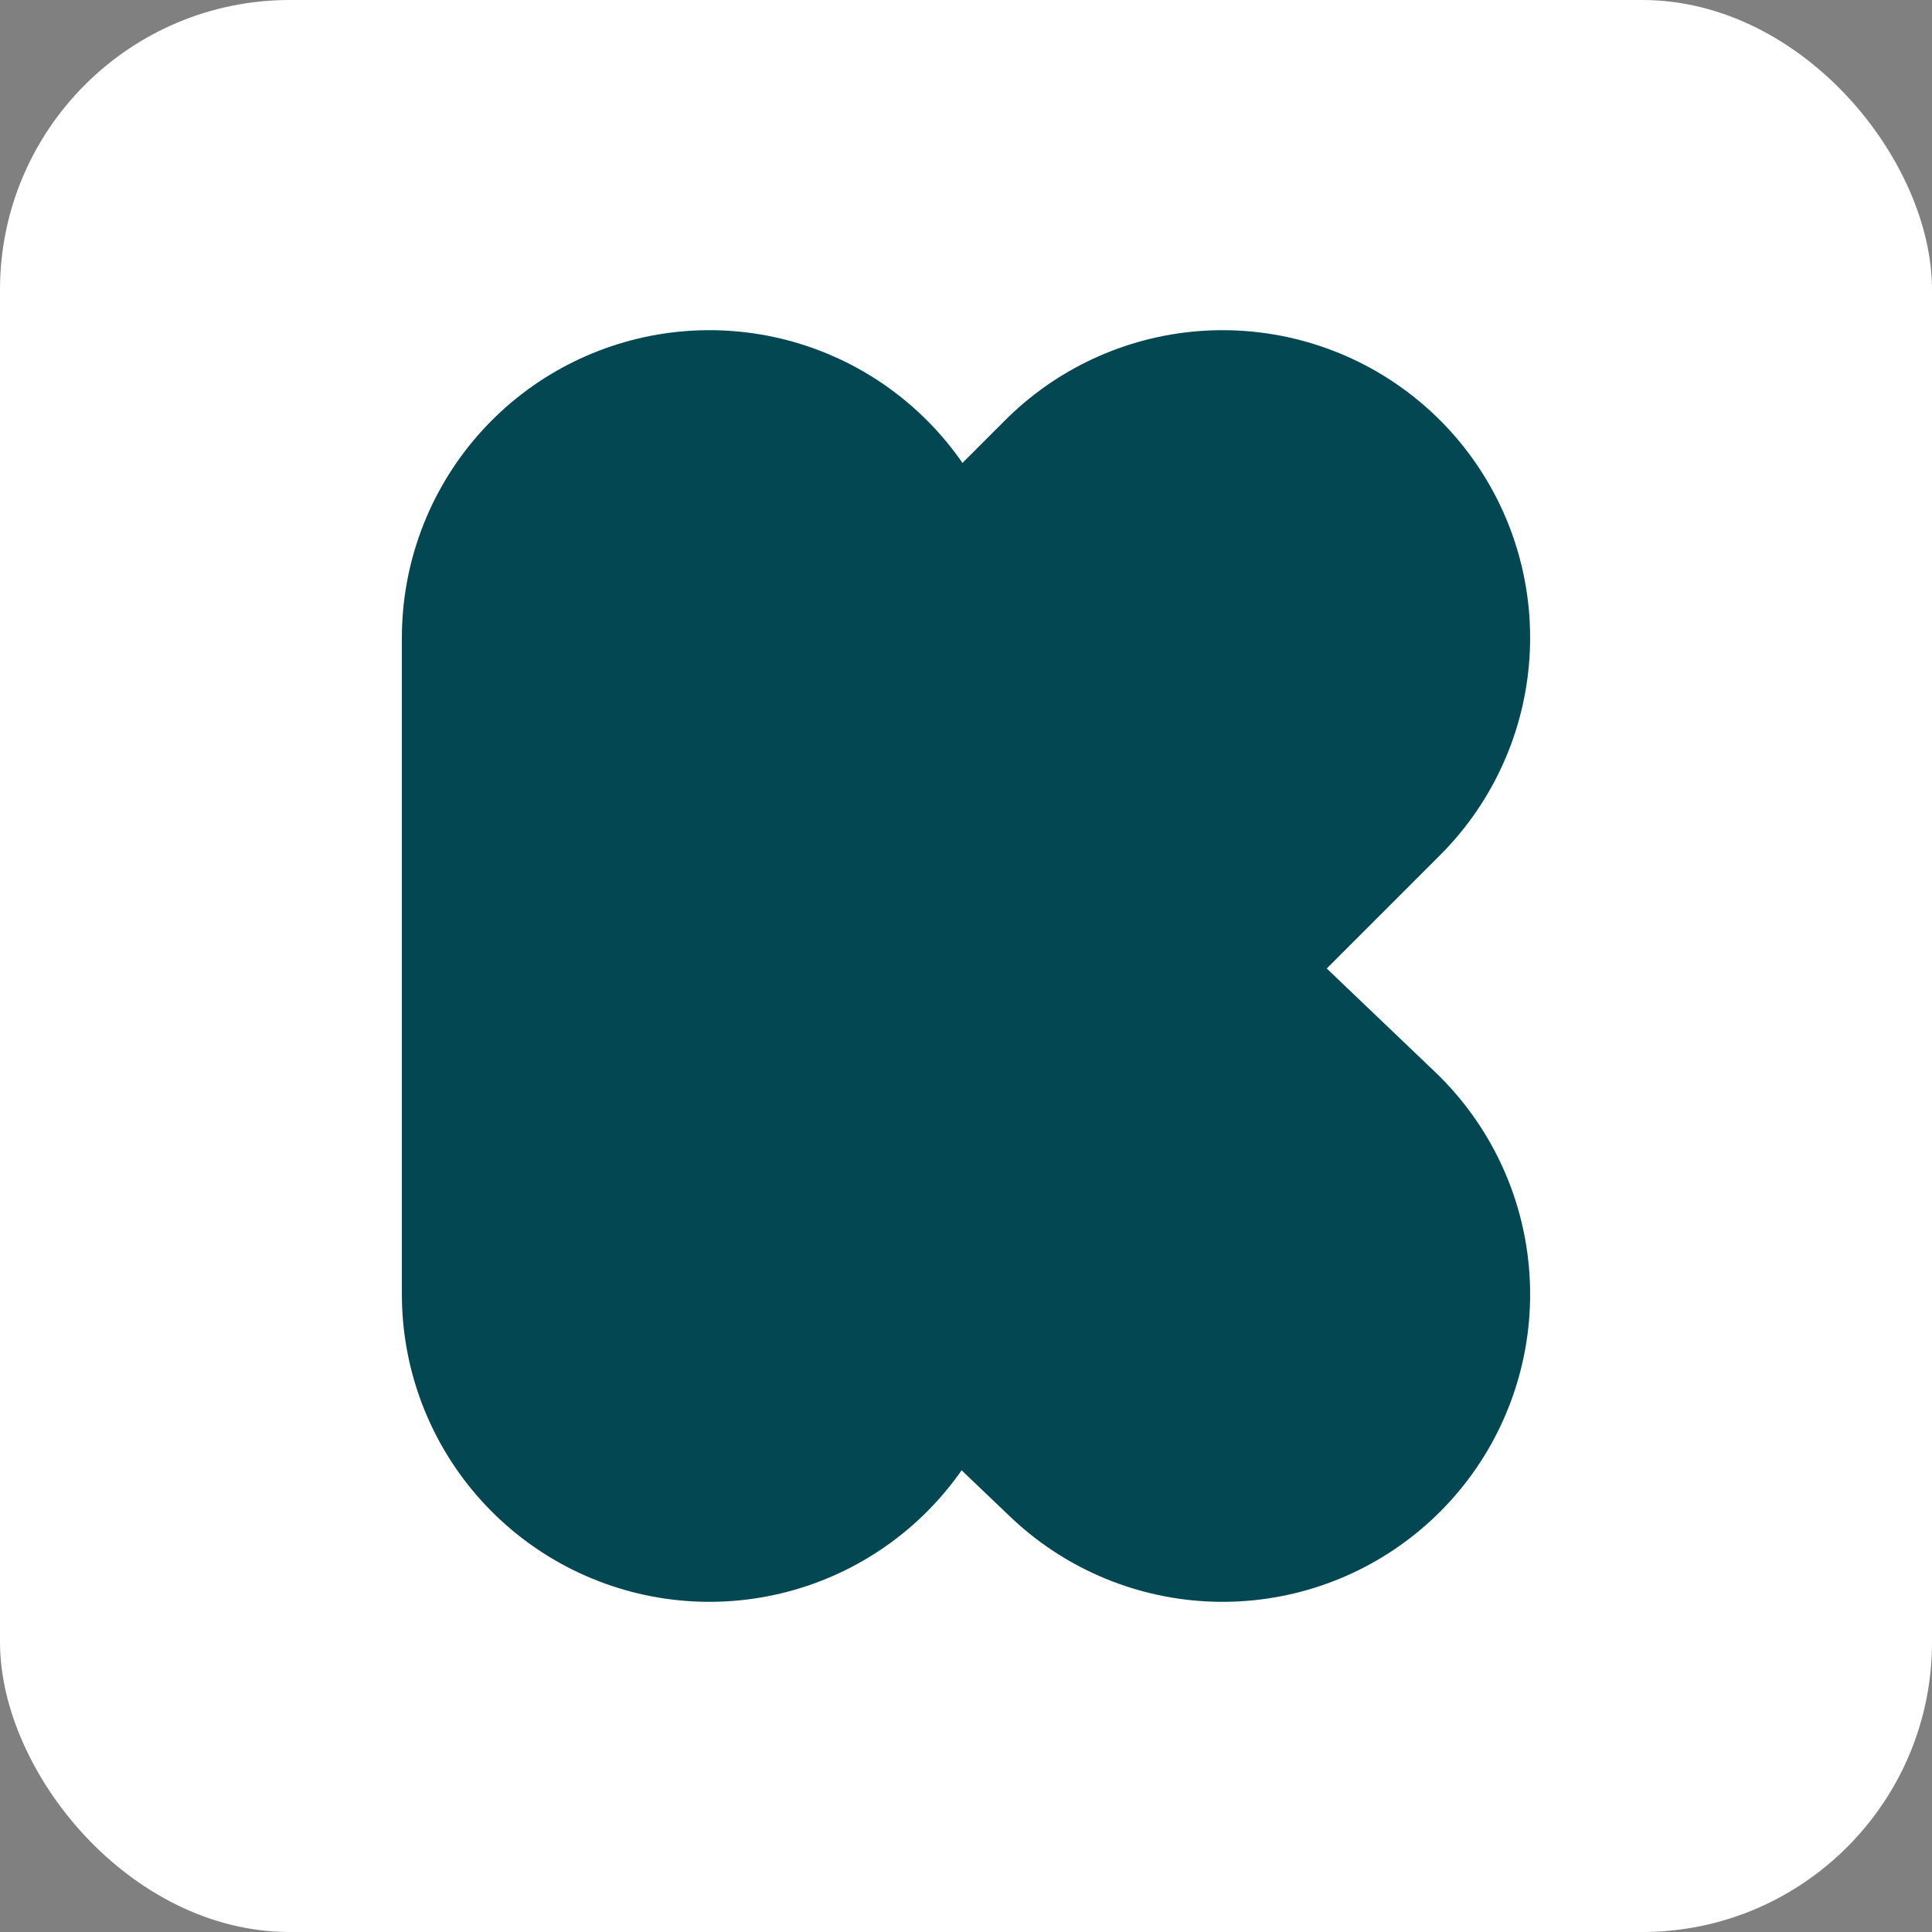
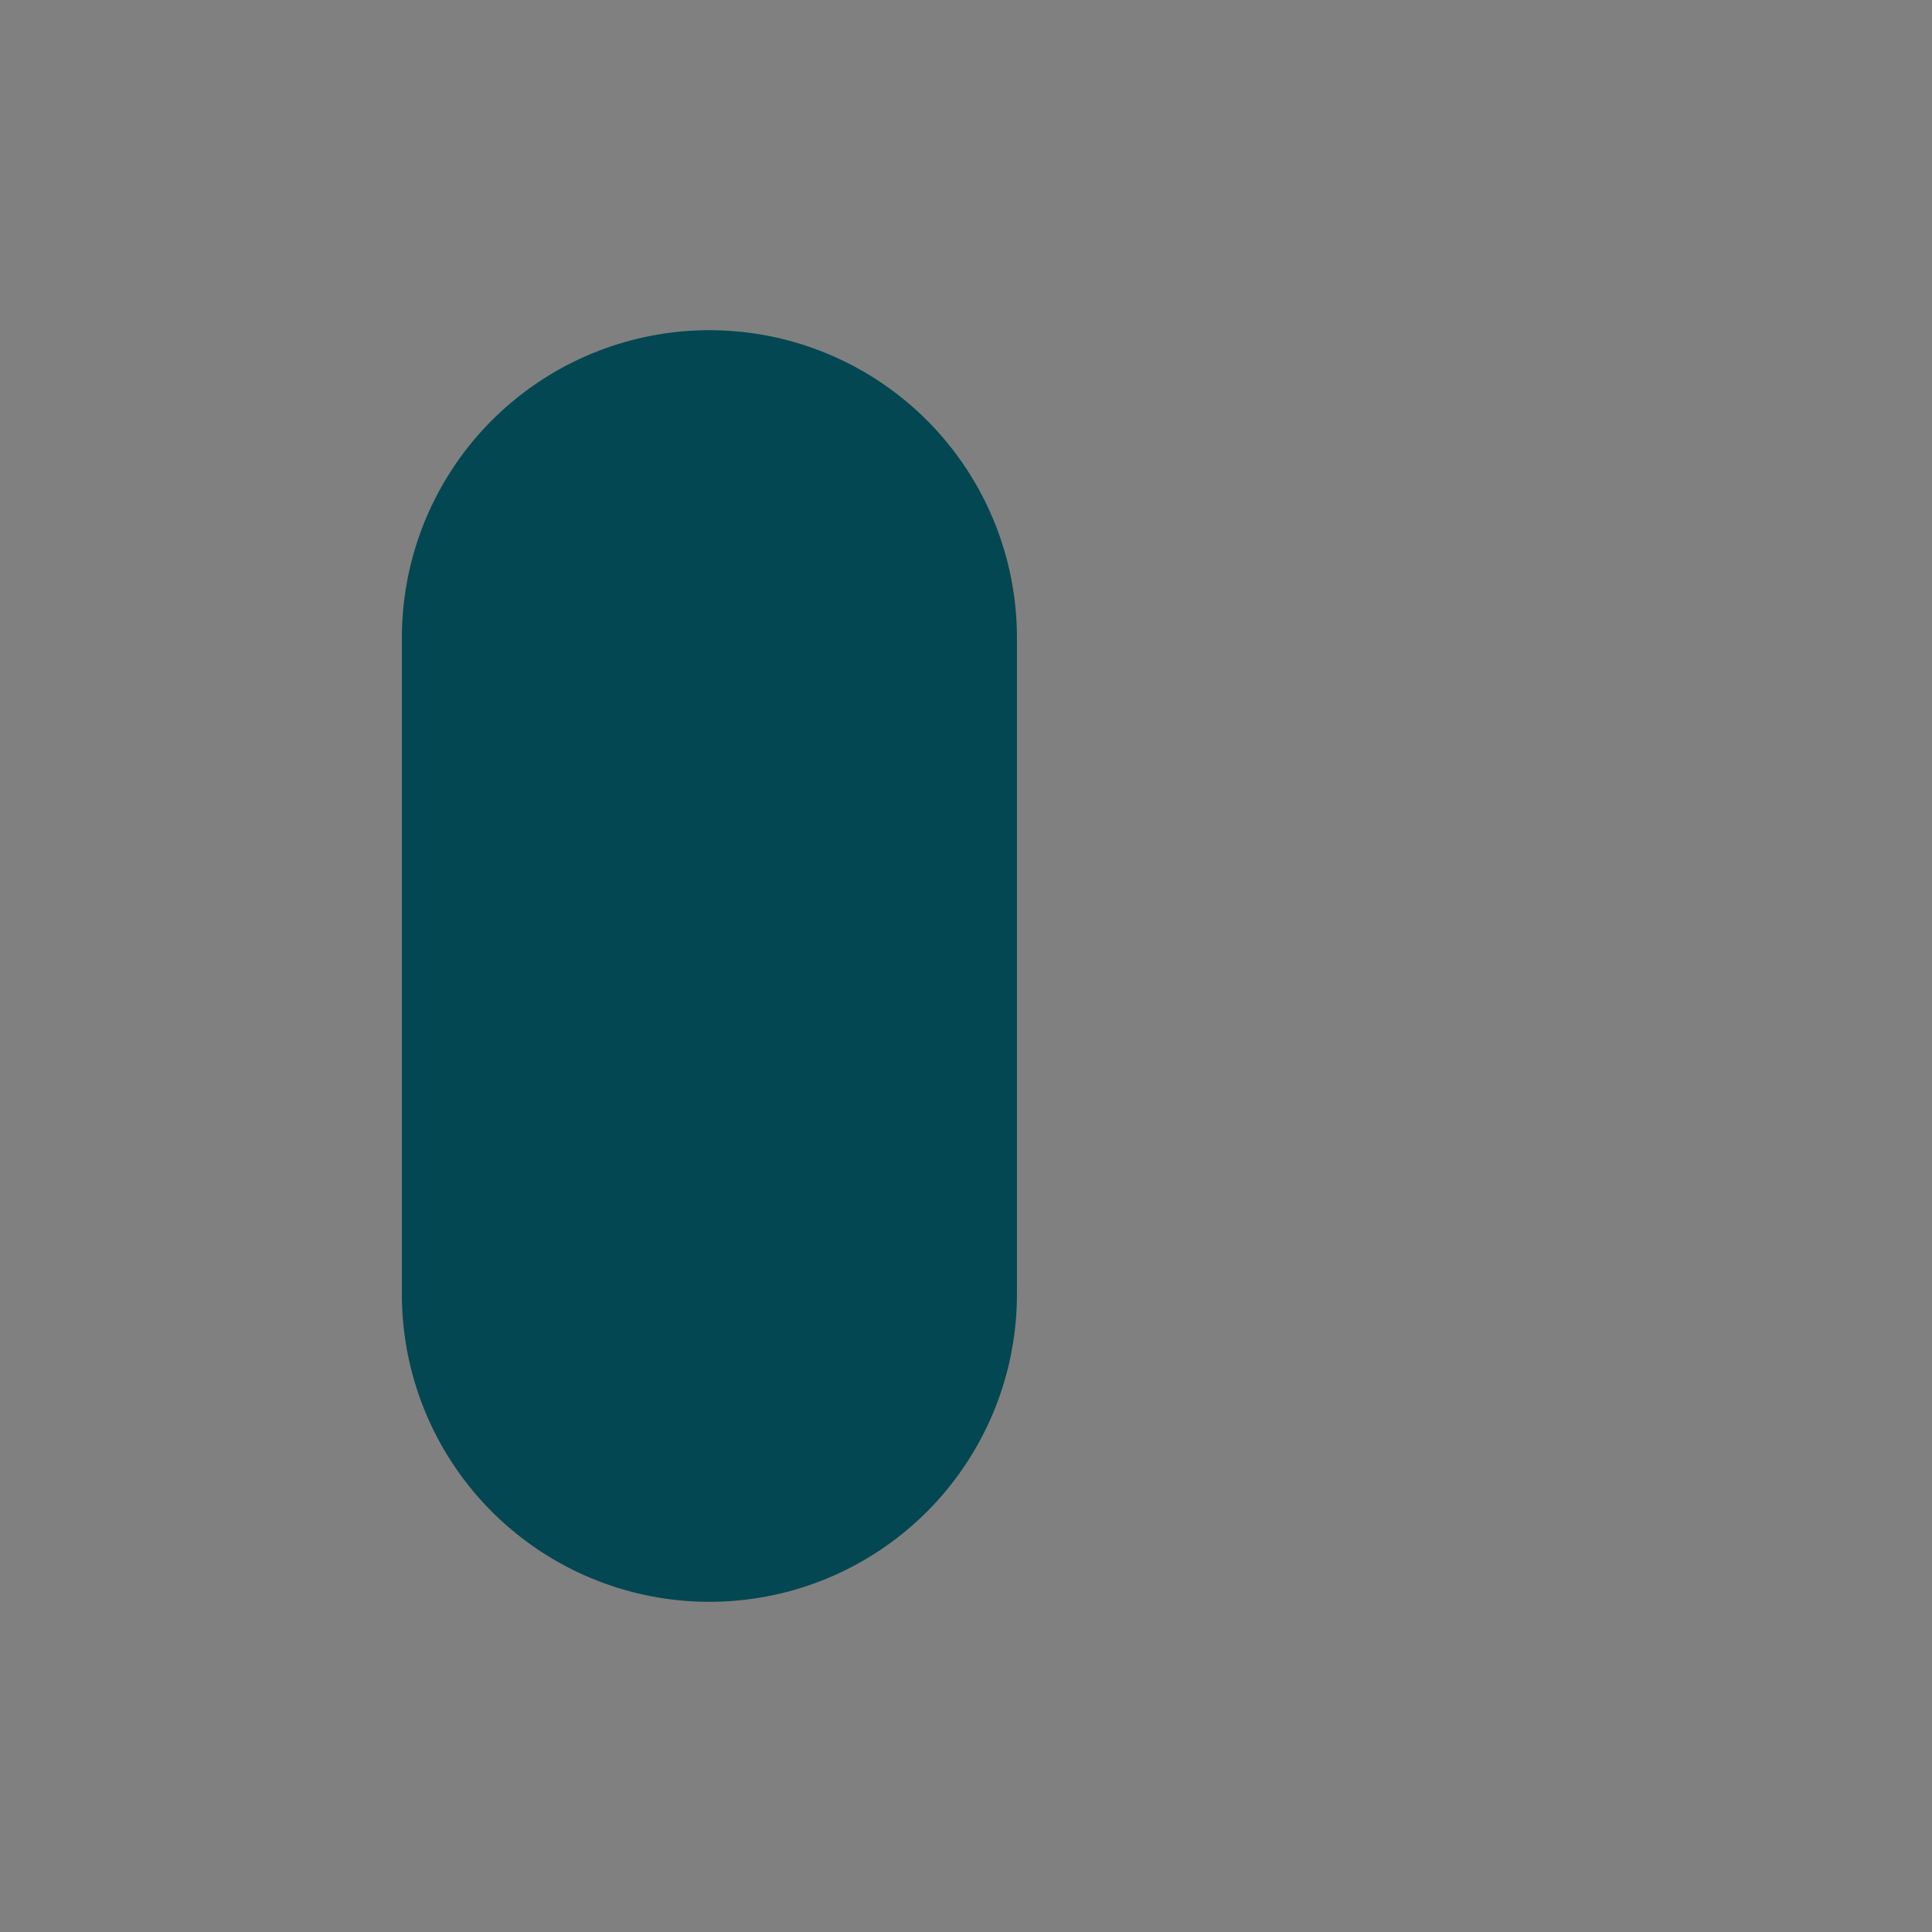
<svg xmlns="http://www.w3.org/2000/svg" aria-label="Kickstarter" role="img" viewBox="0 0 512 512">
  <rect x="0" y="0" width="512" height="512" fill="#808080" stroke="none" />
-   <rect width="512" height="512" rx="15%" fill="#fff" />
-   <path d="m188 169v174l47-85 89-89-89 89 89 85" stroke="#034752" stroke-linecap="round" stroke-linejoin="round" stroke-width="163" />
+   <path d="m188 169v174" stroke="#034752" stroke-linecap="round" stroke-linejoin="round" stroke-width="163" />
</svg>